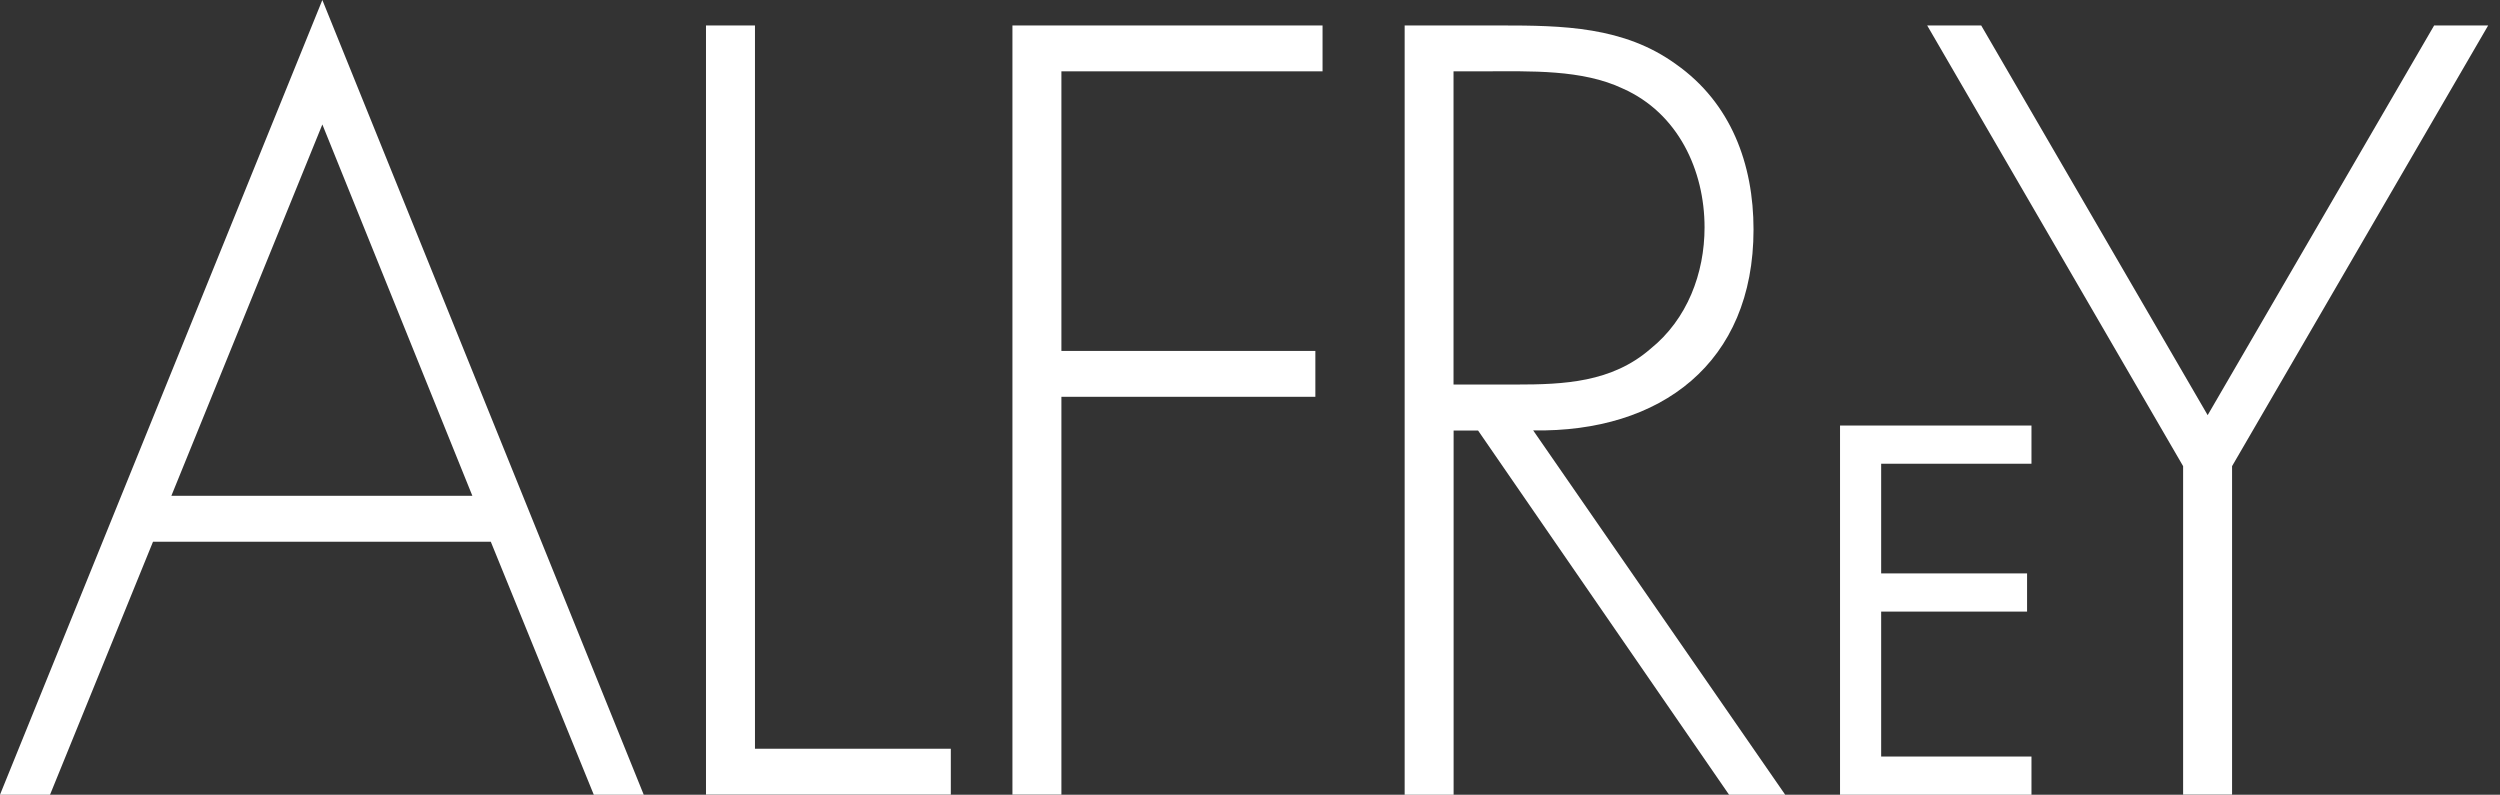
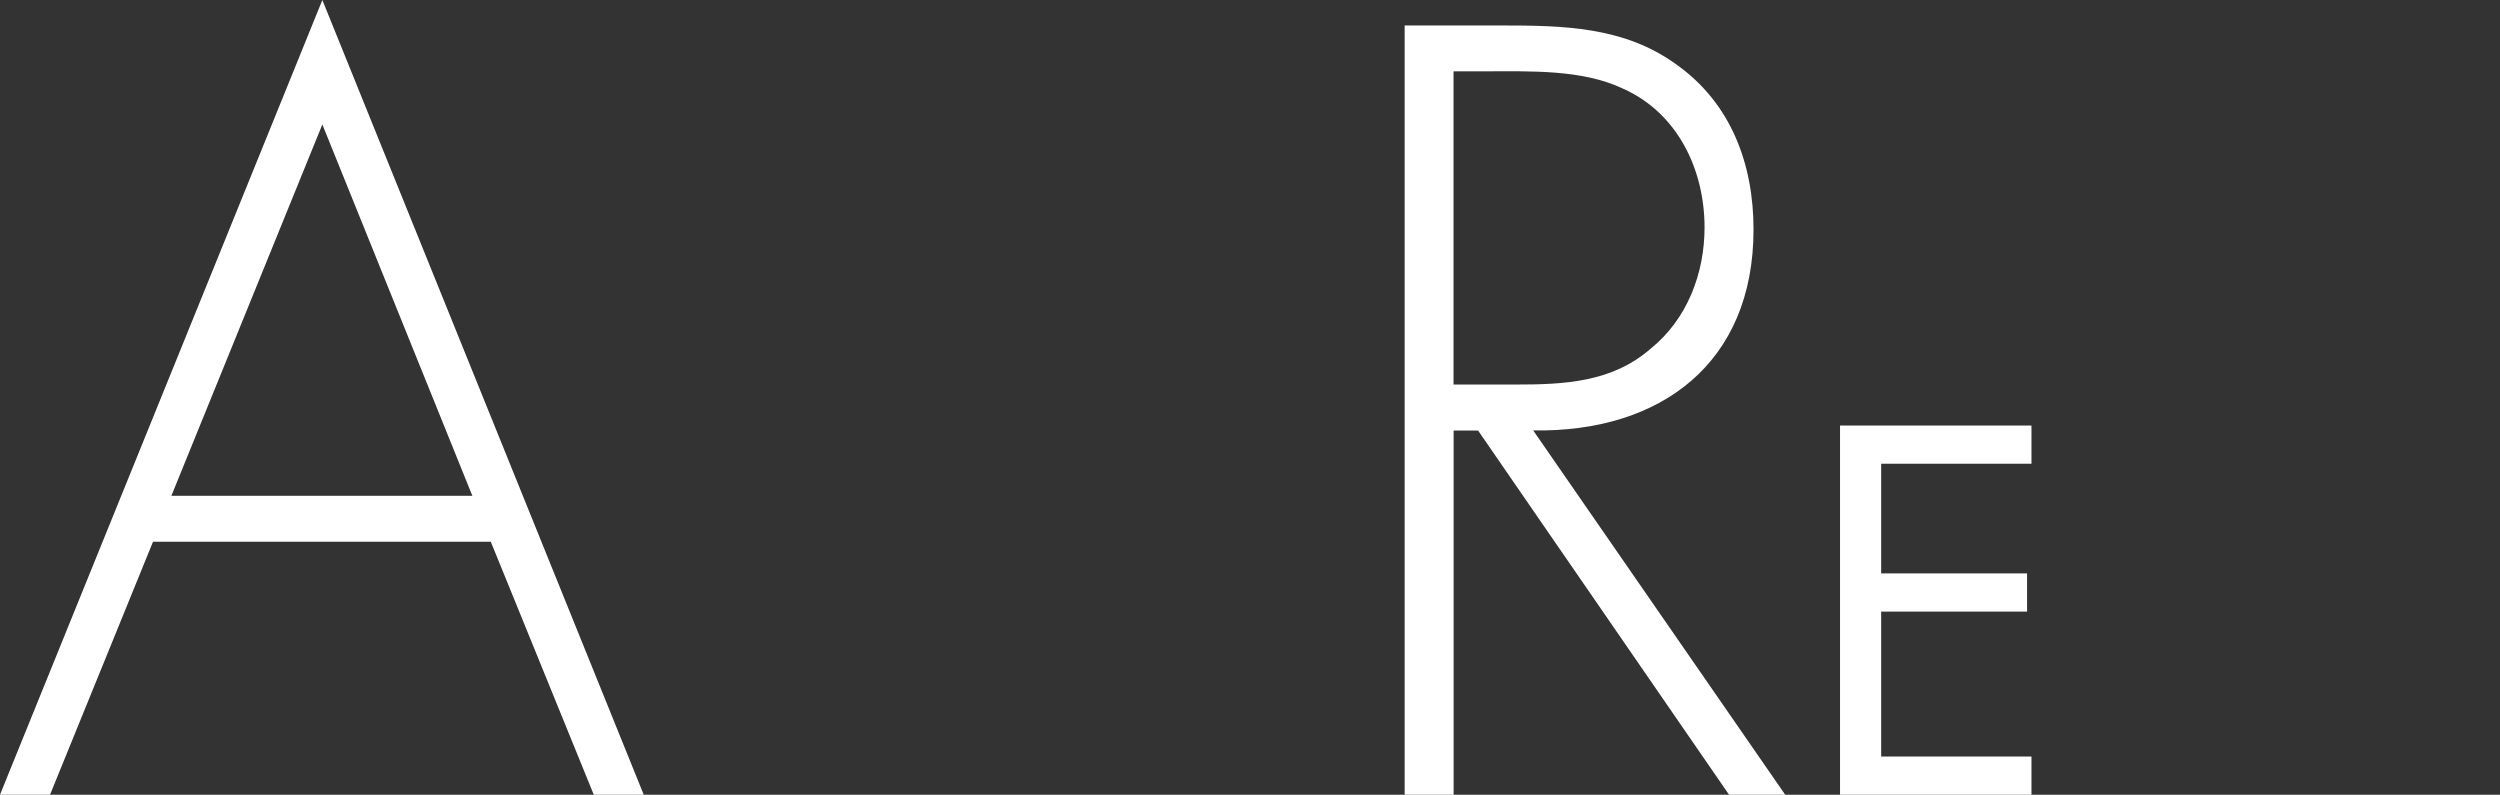
<svg xmlns="http://www.w3.org/2000/svg" width="151" height="48" viewBox="0 0 151 48" fill="none">
  <rect x="0" y="0" width="151" height="48" fill="#333333" stroke="none" />
  <g clip-path="url(#clip0_4050_792)">
    <path d="M9.242 32.72L3.022 48H0L19.47 0L38.881 48H35.864L29.644 32.72H9.242ZM19.47 7.517L10.351 29.945H28.53L19.47 7.517Z" fill="white" />
-     <path d="M45.6 45.225H57.429V47.995H42.642V1.538H45.6V45.225Z" fill="white" />
-     <path d="M64.109 4.313V21.195H79.448V23.966H64.109V47.995H61.151V1.538H79.882V4.308H64.109V4.313Z" fill="white" />
    <path d="M107.825 48H104.434L89.277 26.006H87.798V48H84.841V1.538H90.633C94.389 1.538 98.085 1.597 101.23 3.879C104.557 6.221 105.913 9.918 105.913 13.861C105.913 21.935 100.304 26.125 92.604 25.997L107.825 48ZM91.559 23.226C94.458 23.226 97.351 23.103 99.692 21.067C101.91 19.283 102.955 16.508 102.955 13.733C102.955 10.282 101.353 6.832 98.026 5.353C95.562 4.18 92.417 4.308 89.706 4.308H87.793V23.226H91.559Z" fill="white" />
    <path d="M111.138 25.701H122.701V28.008H113.622V34.632H122.435V36.939H113.622V45.693H122.701V48H111.138V25.701Z" fill="white" />
-     <path d="M116.402 1.538H119.665L133.343 25.075L147.022 1.538H150.285L134.817 28.155V47.995H131.86V28.155L116.402 1.538Z" fill="white" />
  </g>
  <defs>
    <clipPath id="clip0_4050_792">
      <rect width="150.29" height="48" fill="white" />
    </clipPath>
  </defs>
</svg>